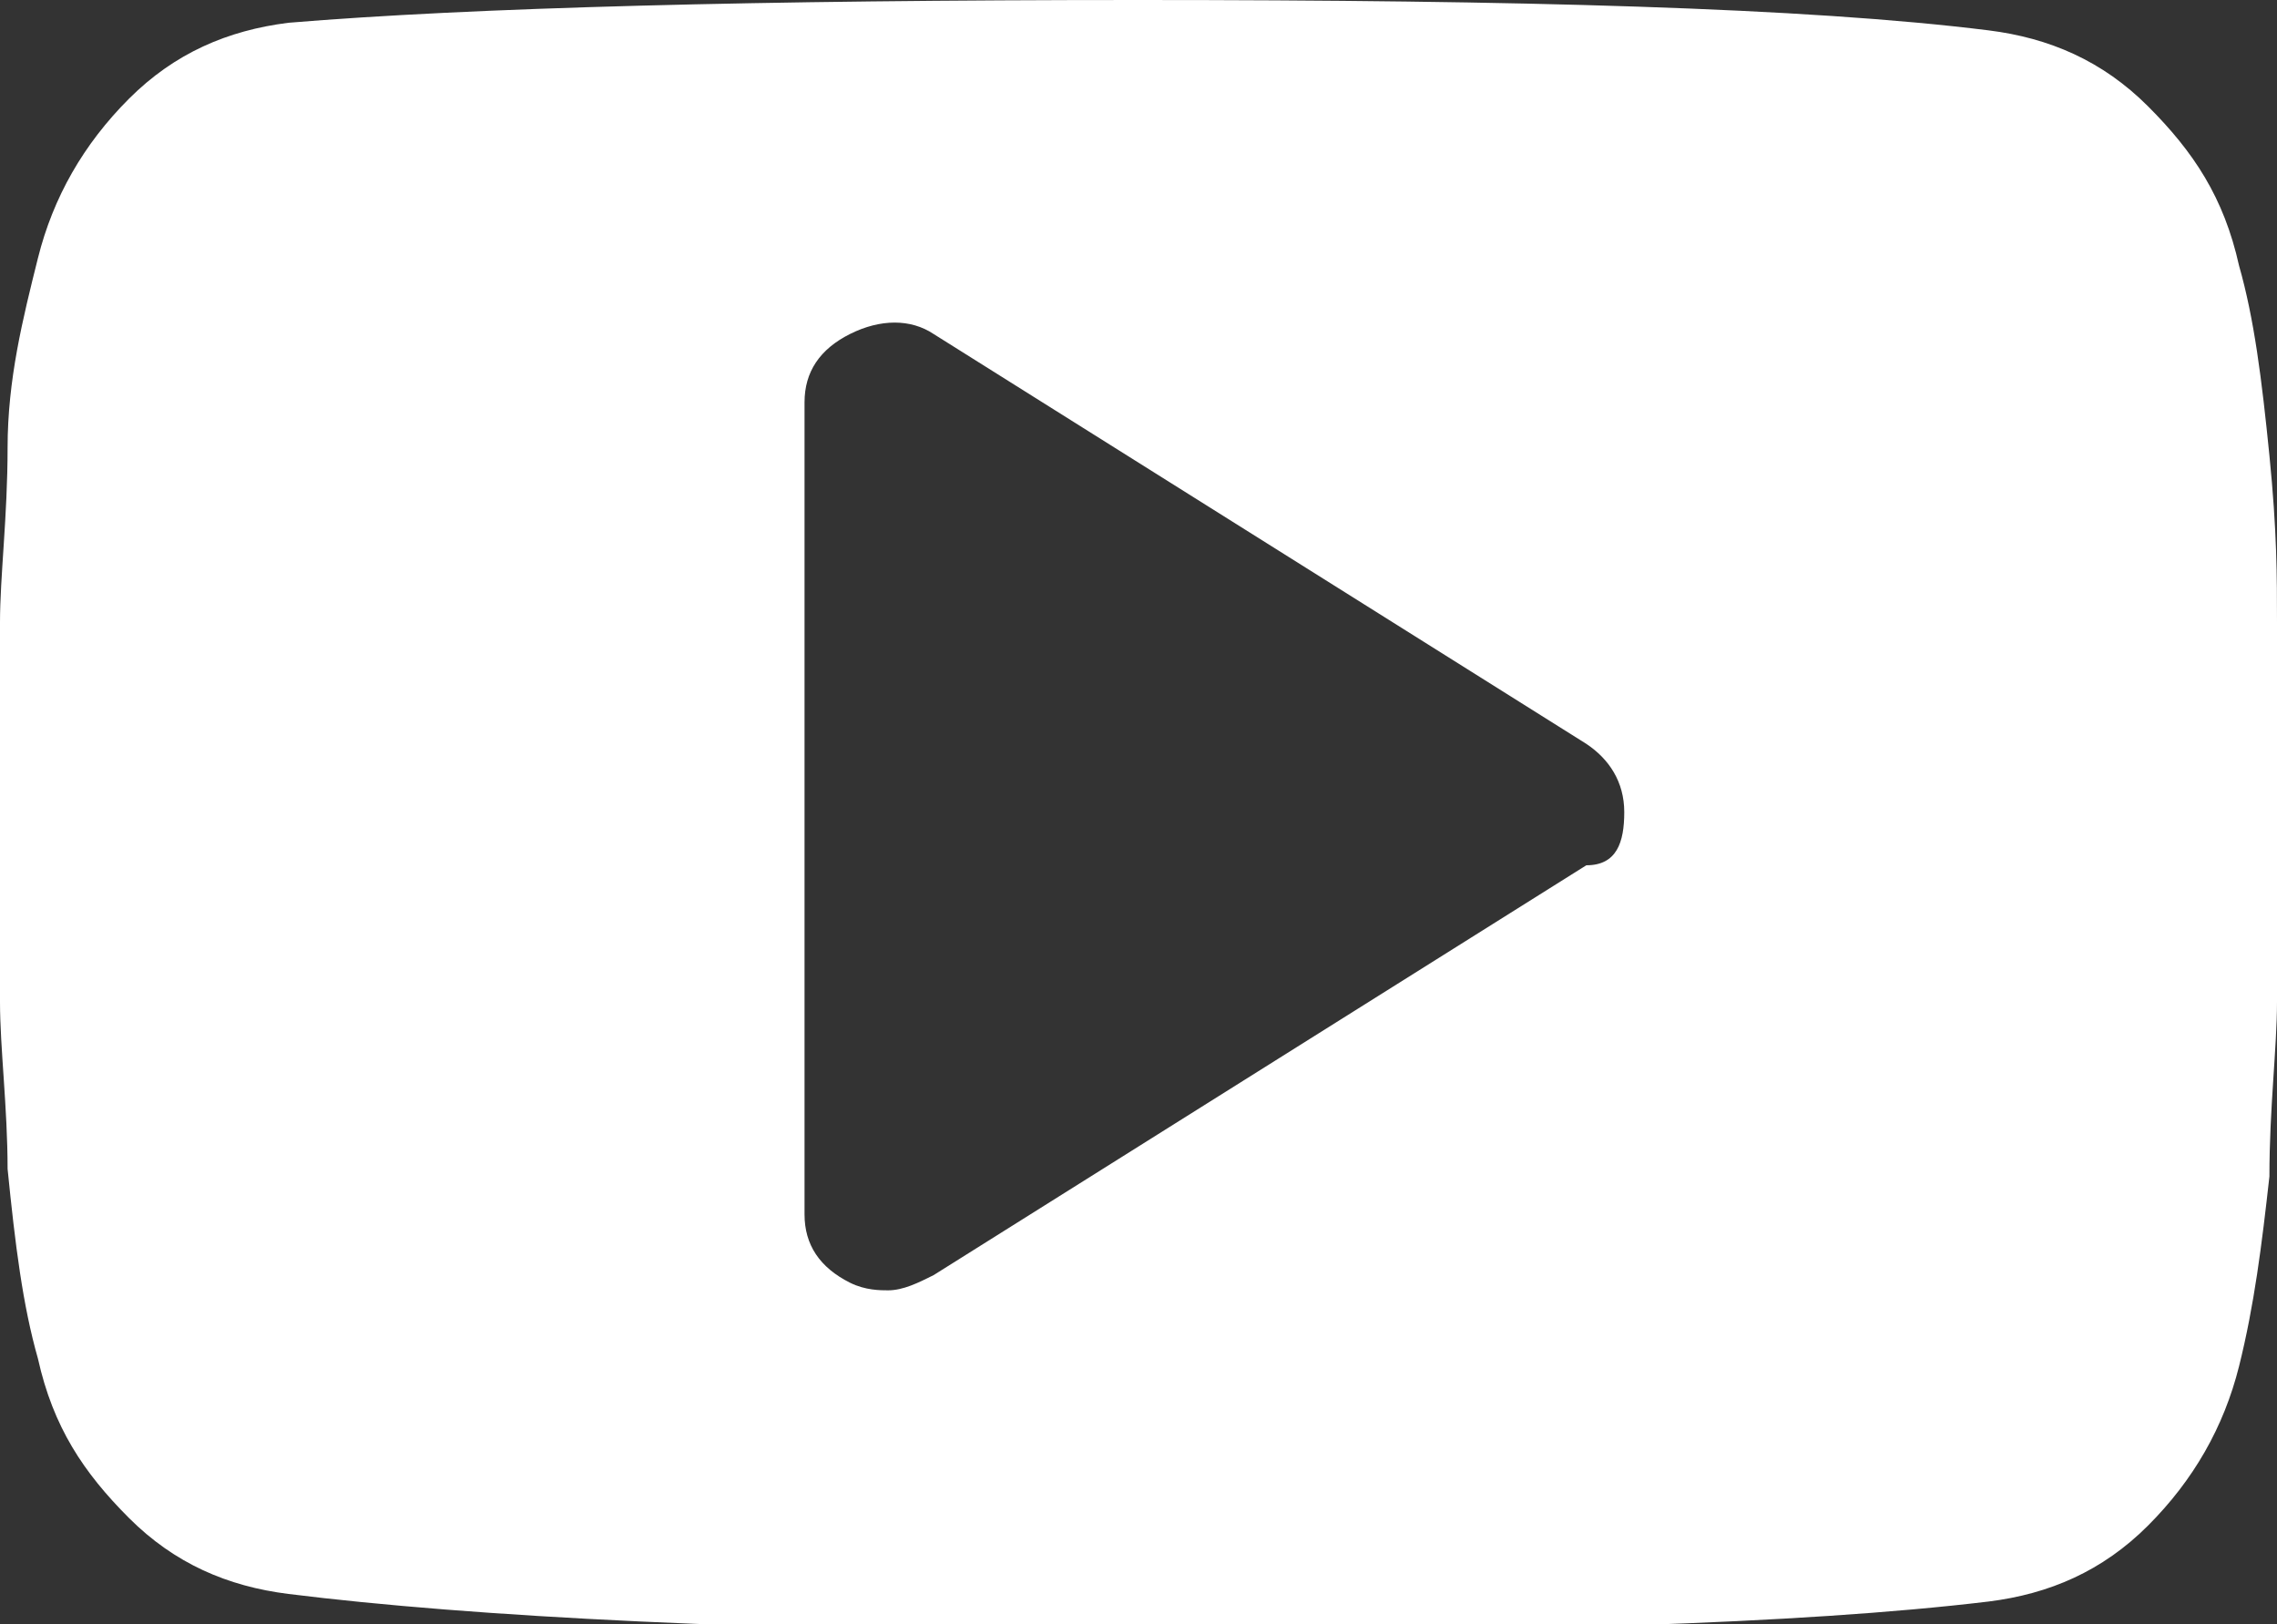
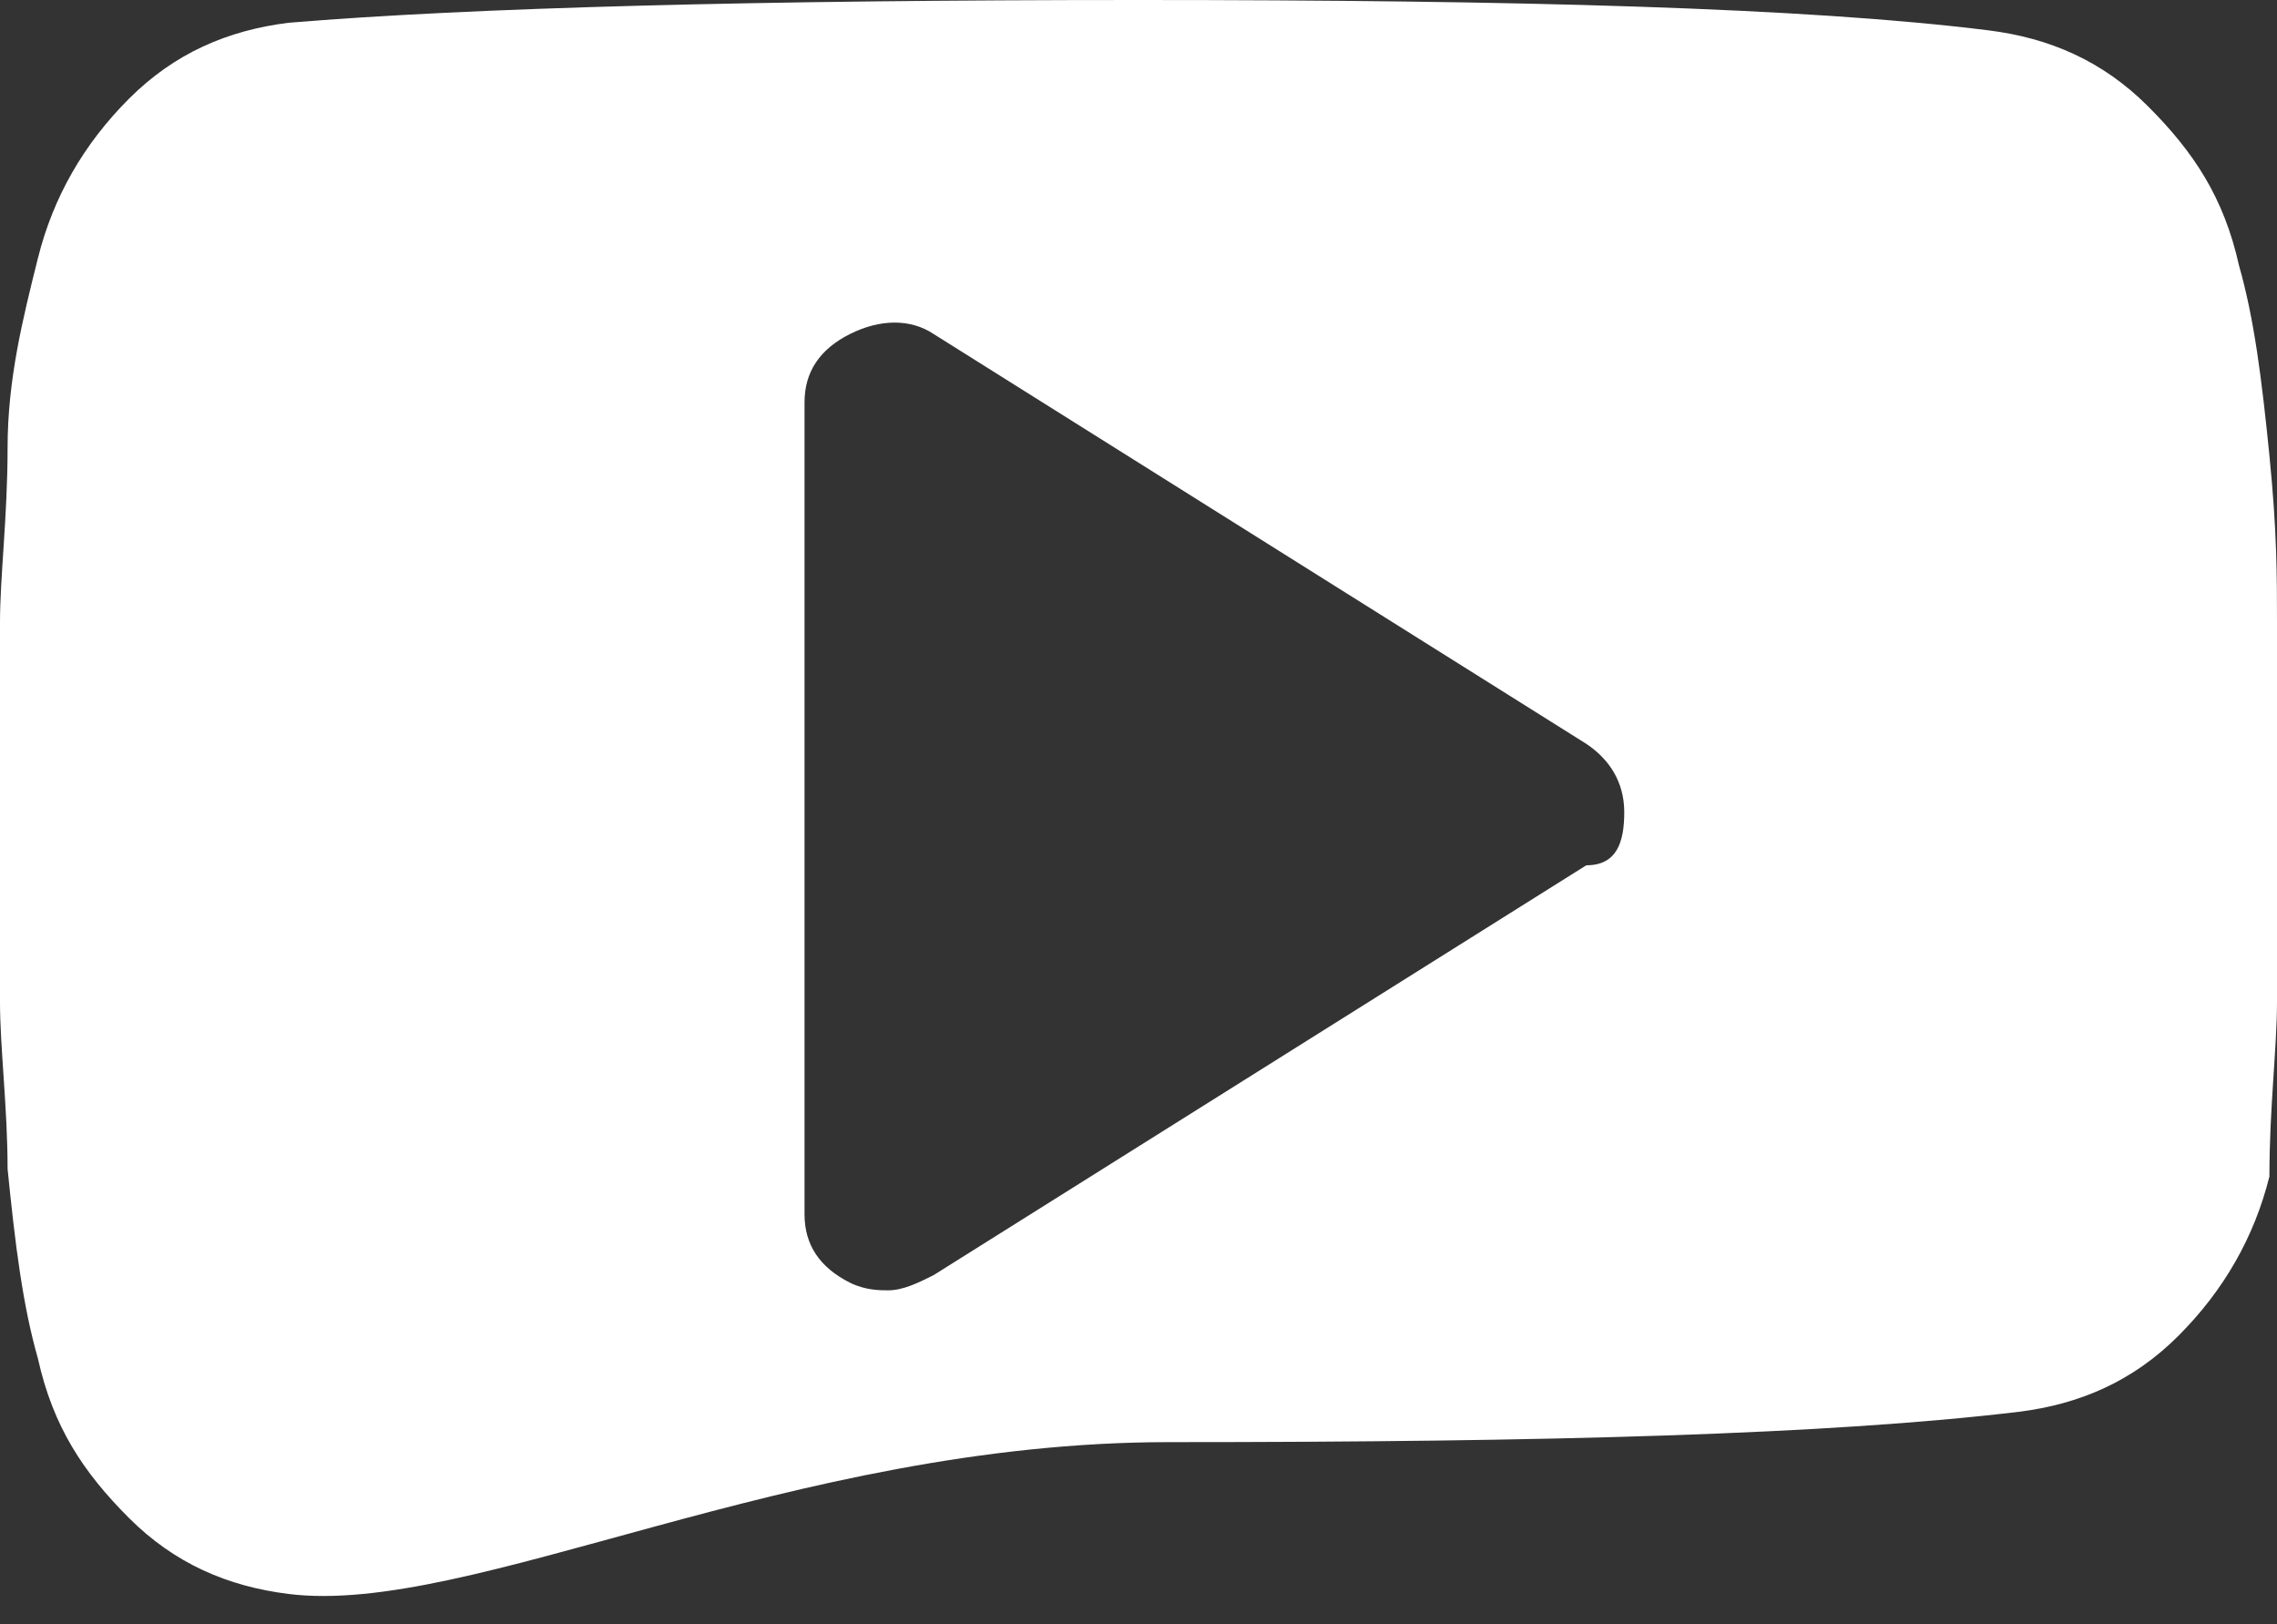
<svg xmlns="http://www.w3.org/2000/svg" version="1.1" id="Layer_1" x="0px" y="0px" width="30px" height="21.4px" viewBox="0 0 30 21.4" style="enable-background:new 0 0 30 21.4;" xml:space="preserve">
  <rect x="0" y="0" width="30" height="21.4" fill="#333333" stroke="none" />
  <style type="text/css">
	.st0{fill:#FFFFFF;}
</style>
-   <path class="st0" d="M21.4,10.7c0-0.4-0.2-0.7-0.5-0.9l-8.6-5.4c-0.3-0.2-0.7-0.2-1.1,0c-0.4,0.2-0.6,0.5-0.6,0.9v10.7  c0,0.4,0.2,0.7,0.6,0.9c0.2,0.1,0.4,0.1,0.5,0.1c0.2,0,0.4-0.1,0.6-0.2l8.6-5.4C21.3,11.4,21.4,11.1,21.4,10.7z M30,10.7  c0,1.1,0,1.9,0,2.5s-0.1,1.4-0.1,2.3c-0.1,0.9-0.2,1.7-0.4,2.5c-0.2,0.8-0.6,1.5-1.2,2.1c-0.6,0.6-1.3,0.9-2.1,1  c-2.5,0.3-6.2,0.4-11.2,0.4S6.2,21.3,3.8,21c-0.8-0.1-1.5-0.4-2.1-1c-0.6-0.6-1-1.2-1.2-2.1c-0.2-0.7-0.3-1.5-0.4-2.5  C0.1,14.6,0,13.8,0,13.2s0-1.4,0-2.5s0-1.9,0-2.5c0-0.6,0.1-1.4,0.1-2.3s0.2-1.7,0.4-2.5c0.2-0.8,0.6-1.5,1.2-2.1s1.3-0.9,2.1-1  C6.2,0.1,10,0,15,0s8.8,0.1,11.2,0.4c0.8,0.1,1.5,0.4,2.1,1s1,1.2,1.2,2.1c0.2,0.7,0.3,1.5,0.4,2.5S30,7.6,30,8.2  C30,8.8,30,9.6,30,10.7z" />
+   <path class="st0" d="M21.4,10.7c0-0.4-0.2-0.7-0.5-0.9l-8.6-5.4c-0.3-0.2-0.7-0.2-1.1,0c-0.4,0.2-0.6,0.5-0.6,0.9v10.7  c0,0.4,0.2,0.7,0.6,0.9c0.2,0.1,0.4,0.1,0.5,0.1c0.2,0,0.4-0.1,0.6-0.2l8.6-5.4C21.3,11.4,21.4,11.1,21.4,10.7z M30,10.7  c0,1.1,0,1.9,0,2.5s-0.1,1.4-0.1,2.3c-0.2,0.8-0.6,1.5-1.2,2.1c-0.6,0.6-1.3,0.9-2.1,1  c-2.5,0.3-6.2,0.4-11.2,0.4S6.2,21.3,3.8,21c-0.8-0.1-1.5-0.4-2.1-1c-0.6-0.6-1-1.2-1.2-2.1c-0.2-0.7-0.3-1.5-0.4-2.5  C0.1,14.6,0,13.8,0,13.2s0-1.4,0-2.5s0-1.9,0-2.5c0-0.6,0.1-1.4,0.1-2.3s0.2-1.7,0.4-2.5c0.2-0.8,0.6-1.5,1.2-2.1s1.3-0.9,2.1-1  C6.2,0.1,10,0,15,0s8.8,0.1,11.2,0.4c0.8,0.1,1.5,0.4,2.1,1s1,1.2,1.2,2.1c0.2,0.7,0.3,1.5,0.4,2.5S30,7.6,30,8.2  C30,8.8,30,9.6,30,10.7z" />
</svg>